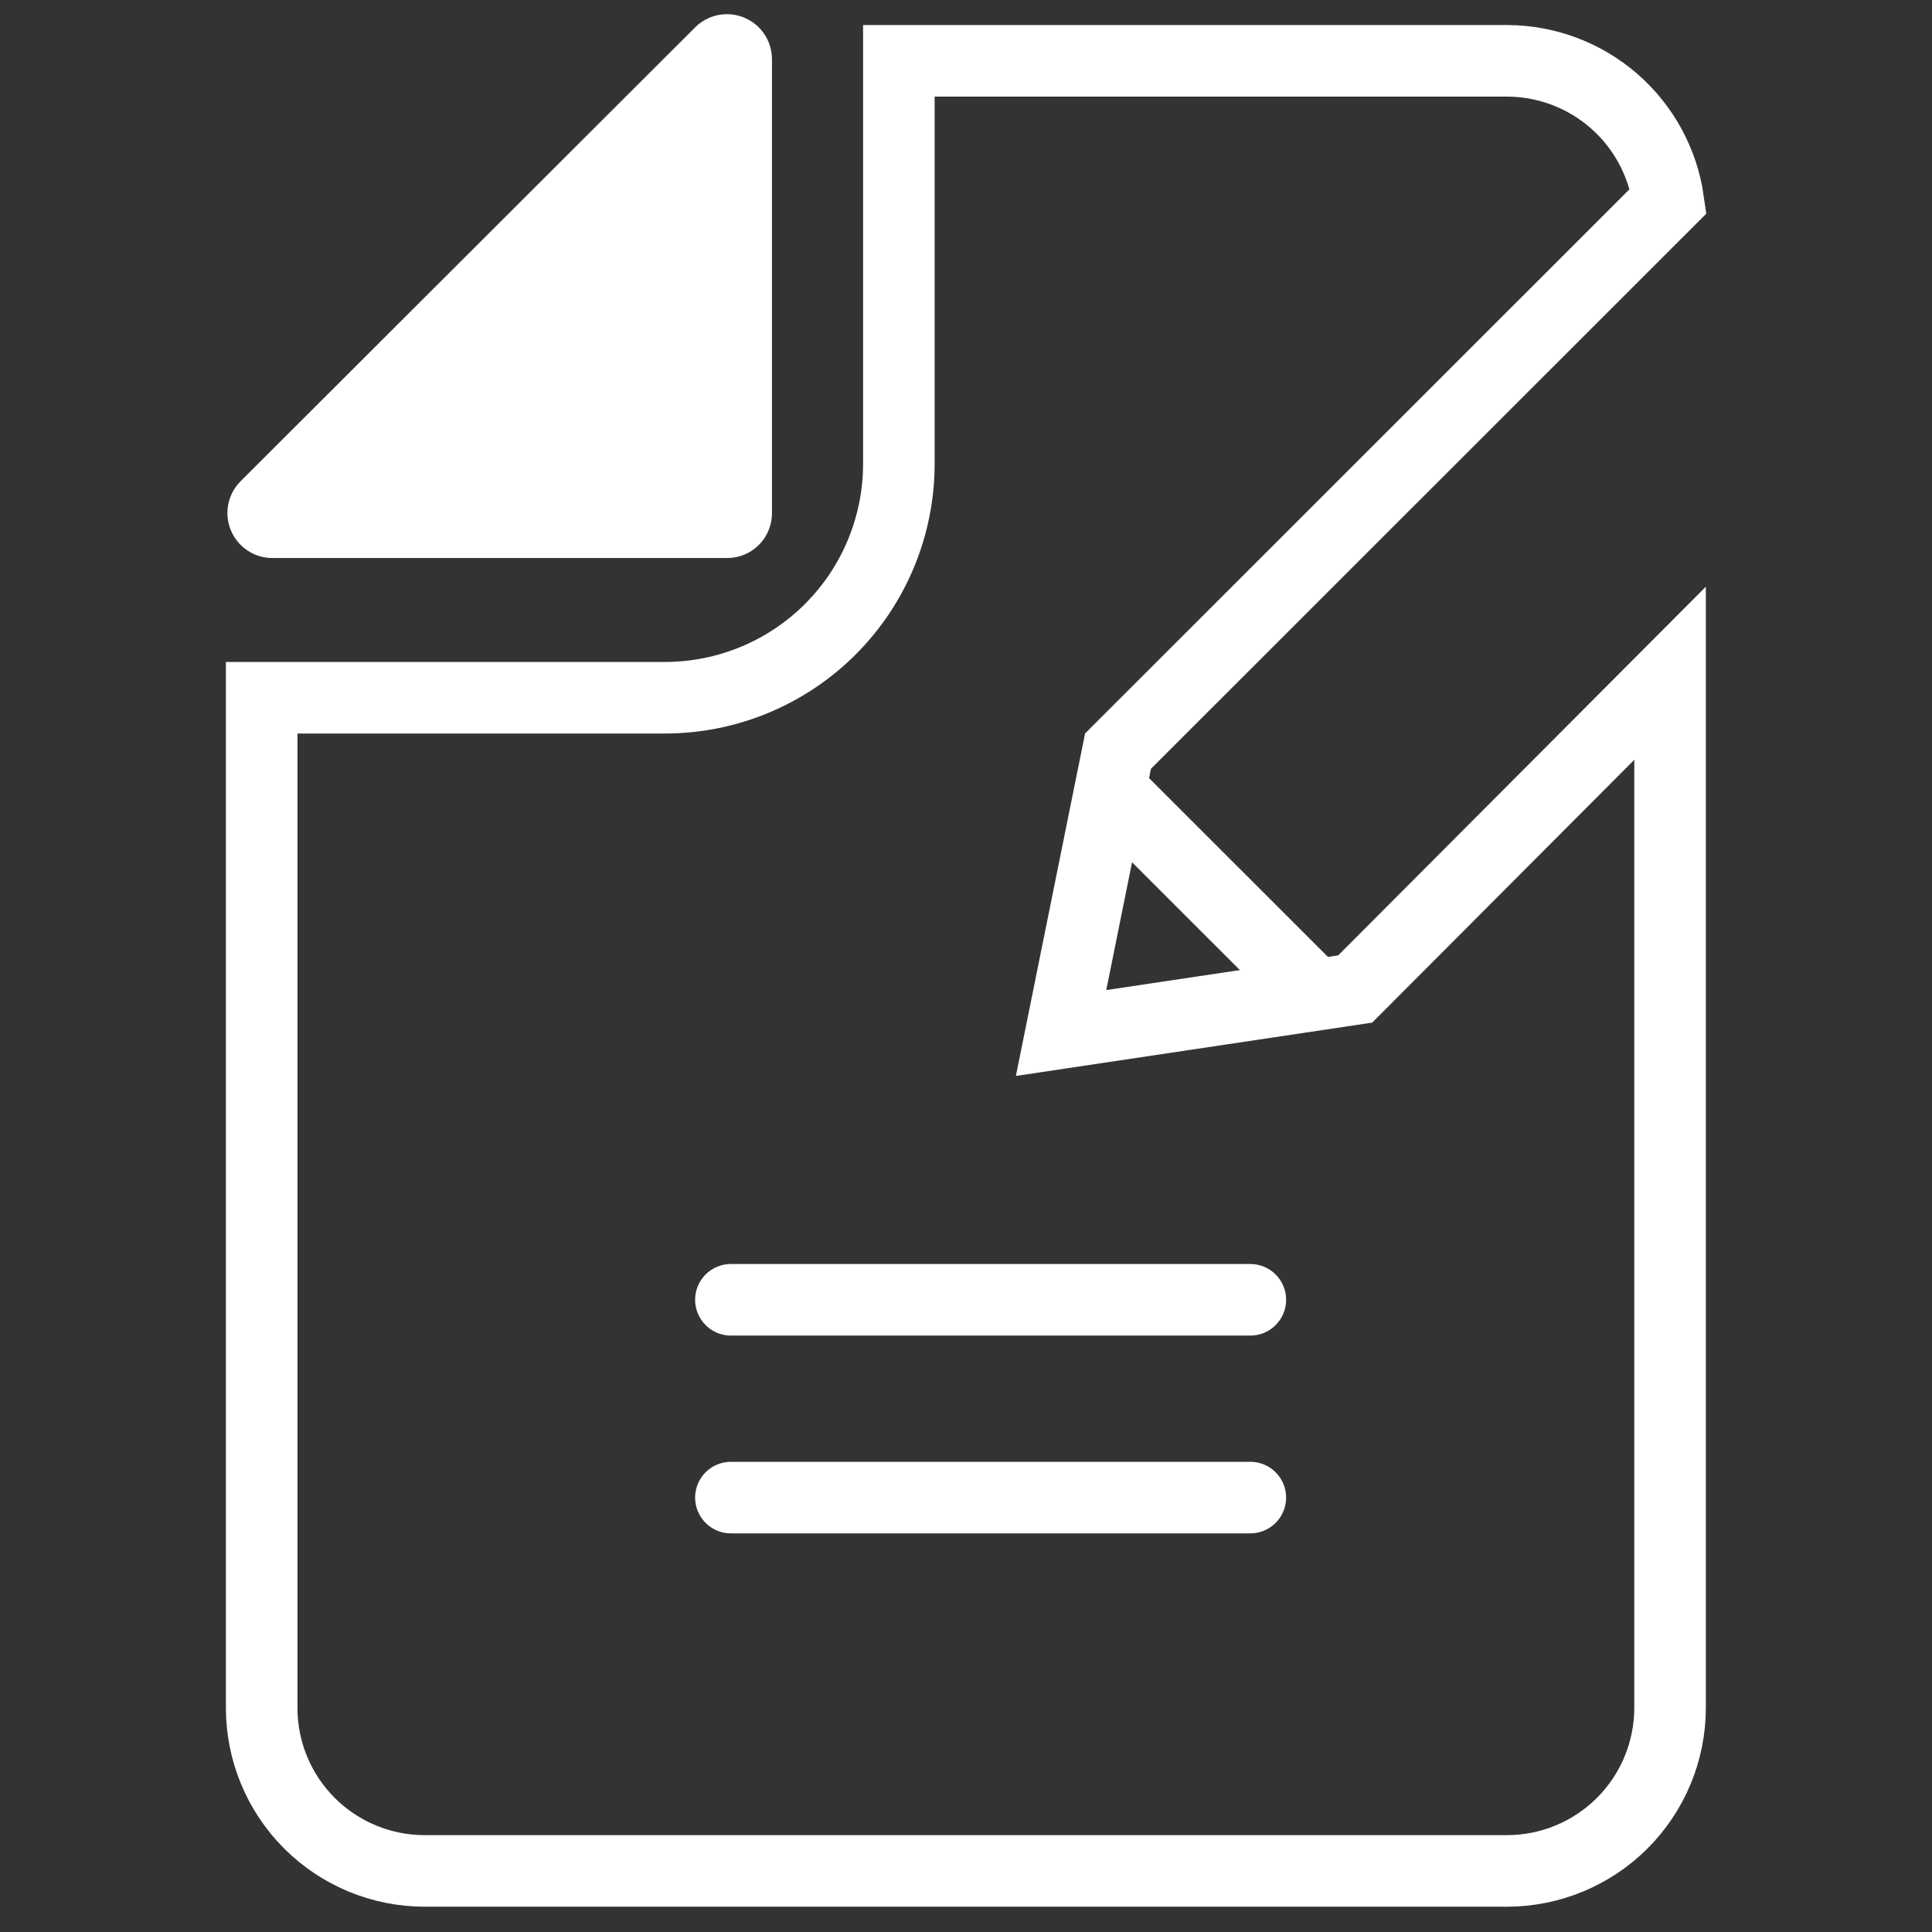
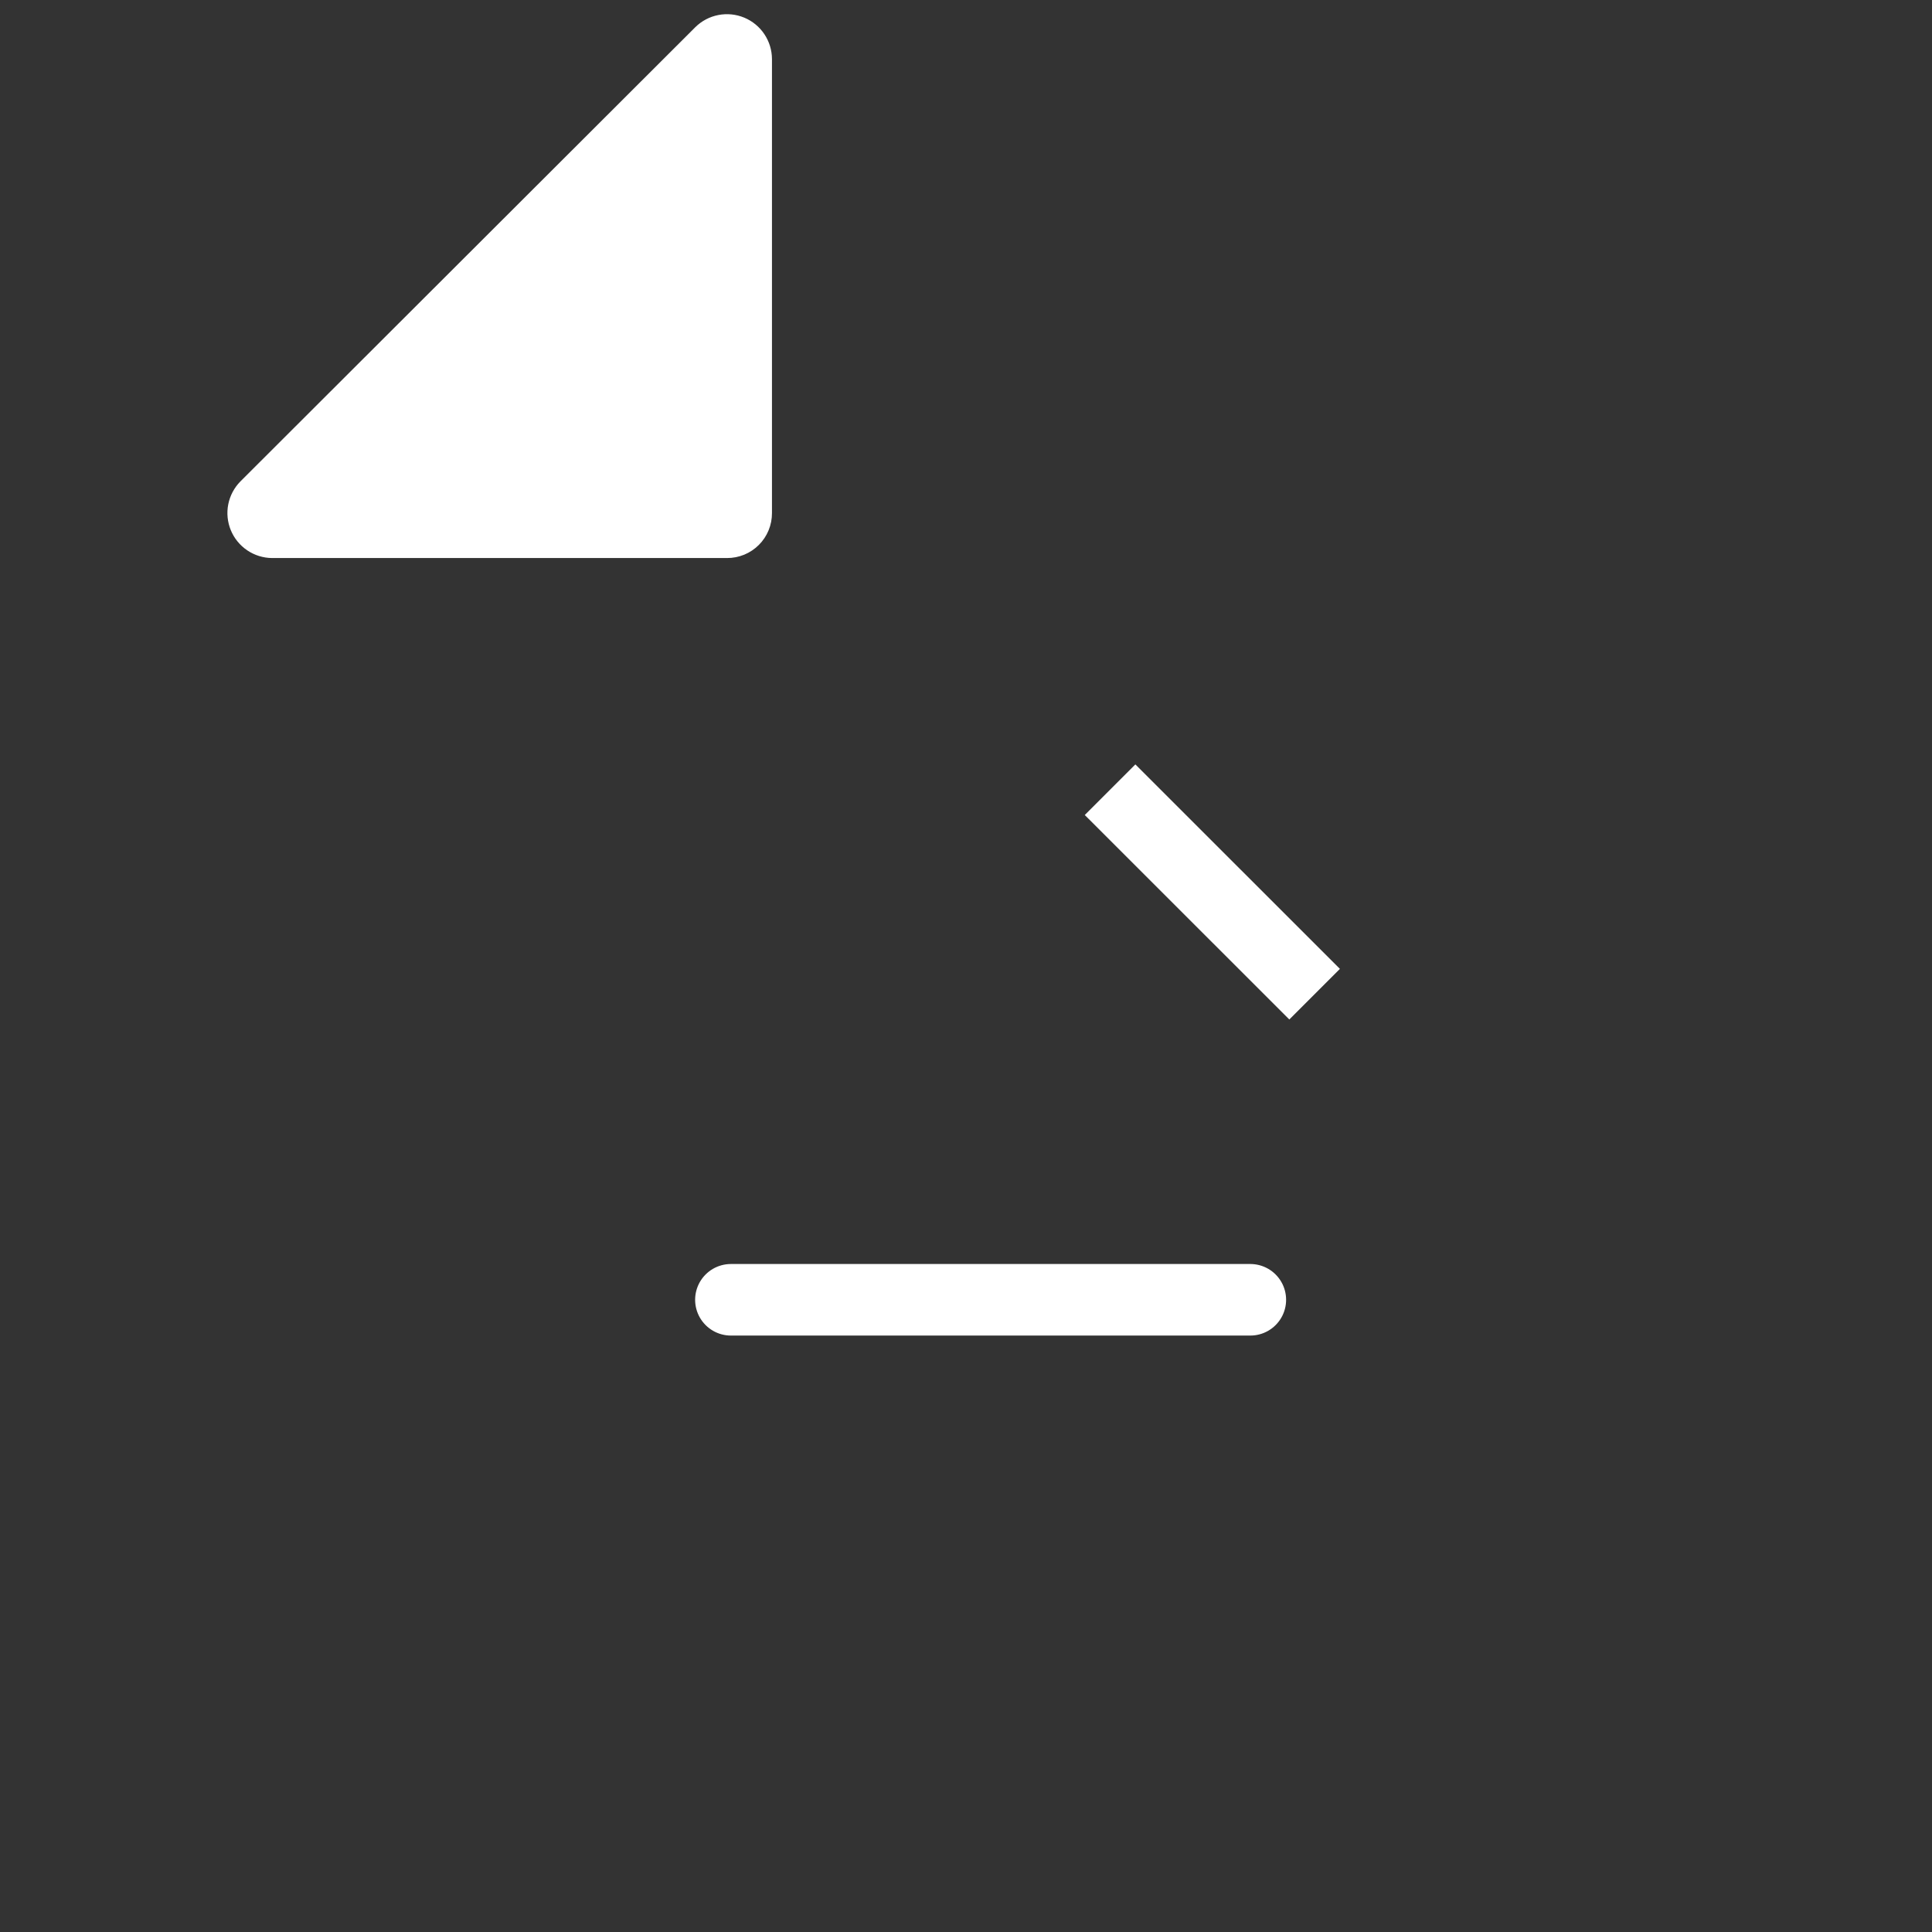
<svg xmlns="http://www.w3.org/2000/svg" width="162" height="162" viewBox="0 0 162 162" fill="none">
  <rect x="0" y="0" width="162" height="162" fill="#333333" stroke="none" />
-   <path d="M140.037 56.453V143.217C140.031 146.839 138.59 150.311 136.028 152.872C133.466 155.433 129.992 156.874 126.369 156.879H35.611C31.986 156.879 28.51 155.44 25.947 152.878C23.383 150.315 21.943 146.84 21.943 143.217V58.506H55.729C58.307 58.508 60.861 58.003 63.243 57.019C65.626 56.034 67.792 54.59 69.616 52.769C71.44 50.947 72.887 48.784 73.874 46.404C74.861 44.023 75.37 41.471 75.37 38.893V5.1H126.369C129.66 5.107 132.839 6.299 135.322 8.458C137.806 10.617 139.428 13.598 139.892 16.855L93.745 62.984C92.148 70.841 90.572 78.74 88.975 86.618L113.635 82.928L140.037 56.453Z" stroke="white" stroke-width="6" stroke-miterlimit="10" />
  <path d="M64.73 4.955V43.019C64.733 43.515 64.637 44.007 64.448 44.466C64.26 44.925 63.982 45.342 63.63 45.693C63.279 46.044 62.862 46.322 62.403 46.511C61.944 46.699 61.452 46.795 60.955 46.792H22.814C22.072 46.787 21.348 46.562 20.732 46.147C20.117 45.732 19.637 45.145 19.354 44.459C19.071 43.773 18.996 43.019 19.139 42.291C19.283 41.563 19.638 40.893 20.16 40.365L58.301 2.281C58.83 1.757 59.502 1.402 60.232 1.26C60.962 1.117 61.718 1.193 62.406 1.479C63.093 1.765 63.68 2.247 64.093 2.866C64.507 3.484 64.728 4.211 64.73 4.955Z" fill="white" />
  <path d="M110.232 83.363L93.08 66.218" stroke="white" stroke-width="6" stroke-miterlimit="10" />
  <path d="M61.287 108.988H104.841" stroke="white" stroke-width="6" stroke-miterlimit="10" stroke-linecap="round" />
-   <path d="M61.287 125.574H104.841" stroke="white" stroke-width="6" stroke-miterlimit="10" stroke-linecap="round" />
</svg>